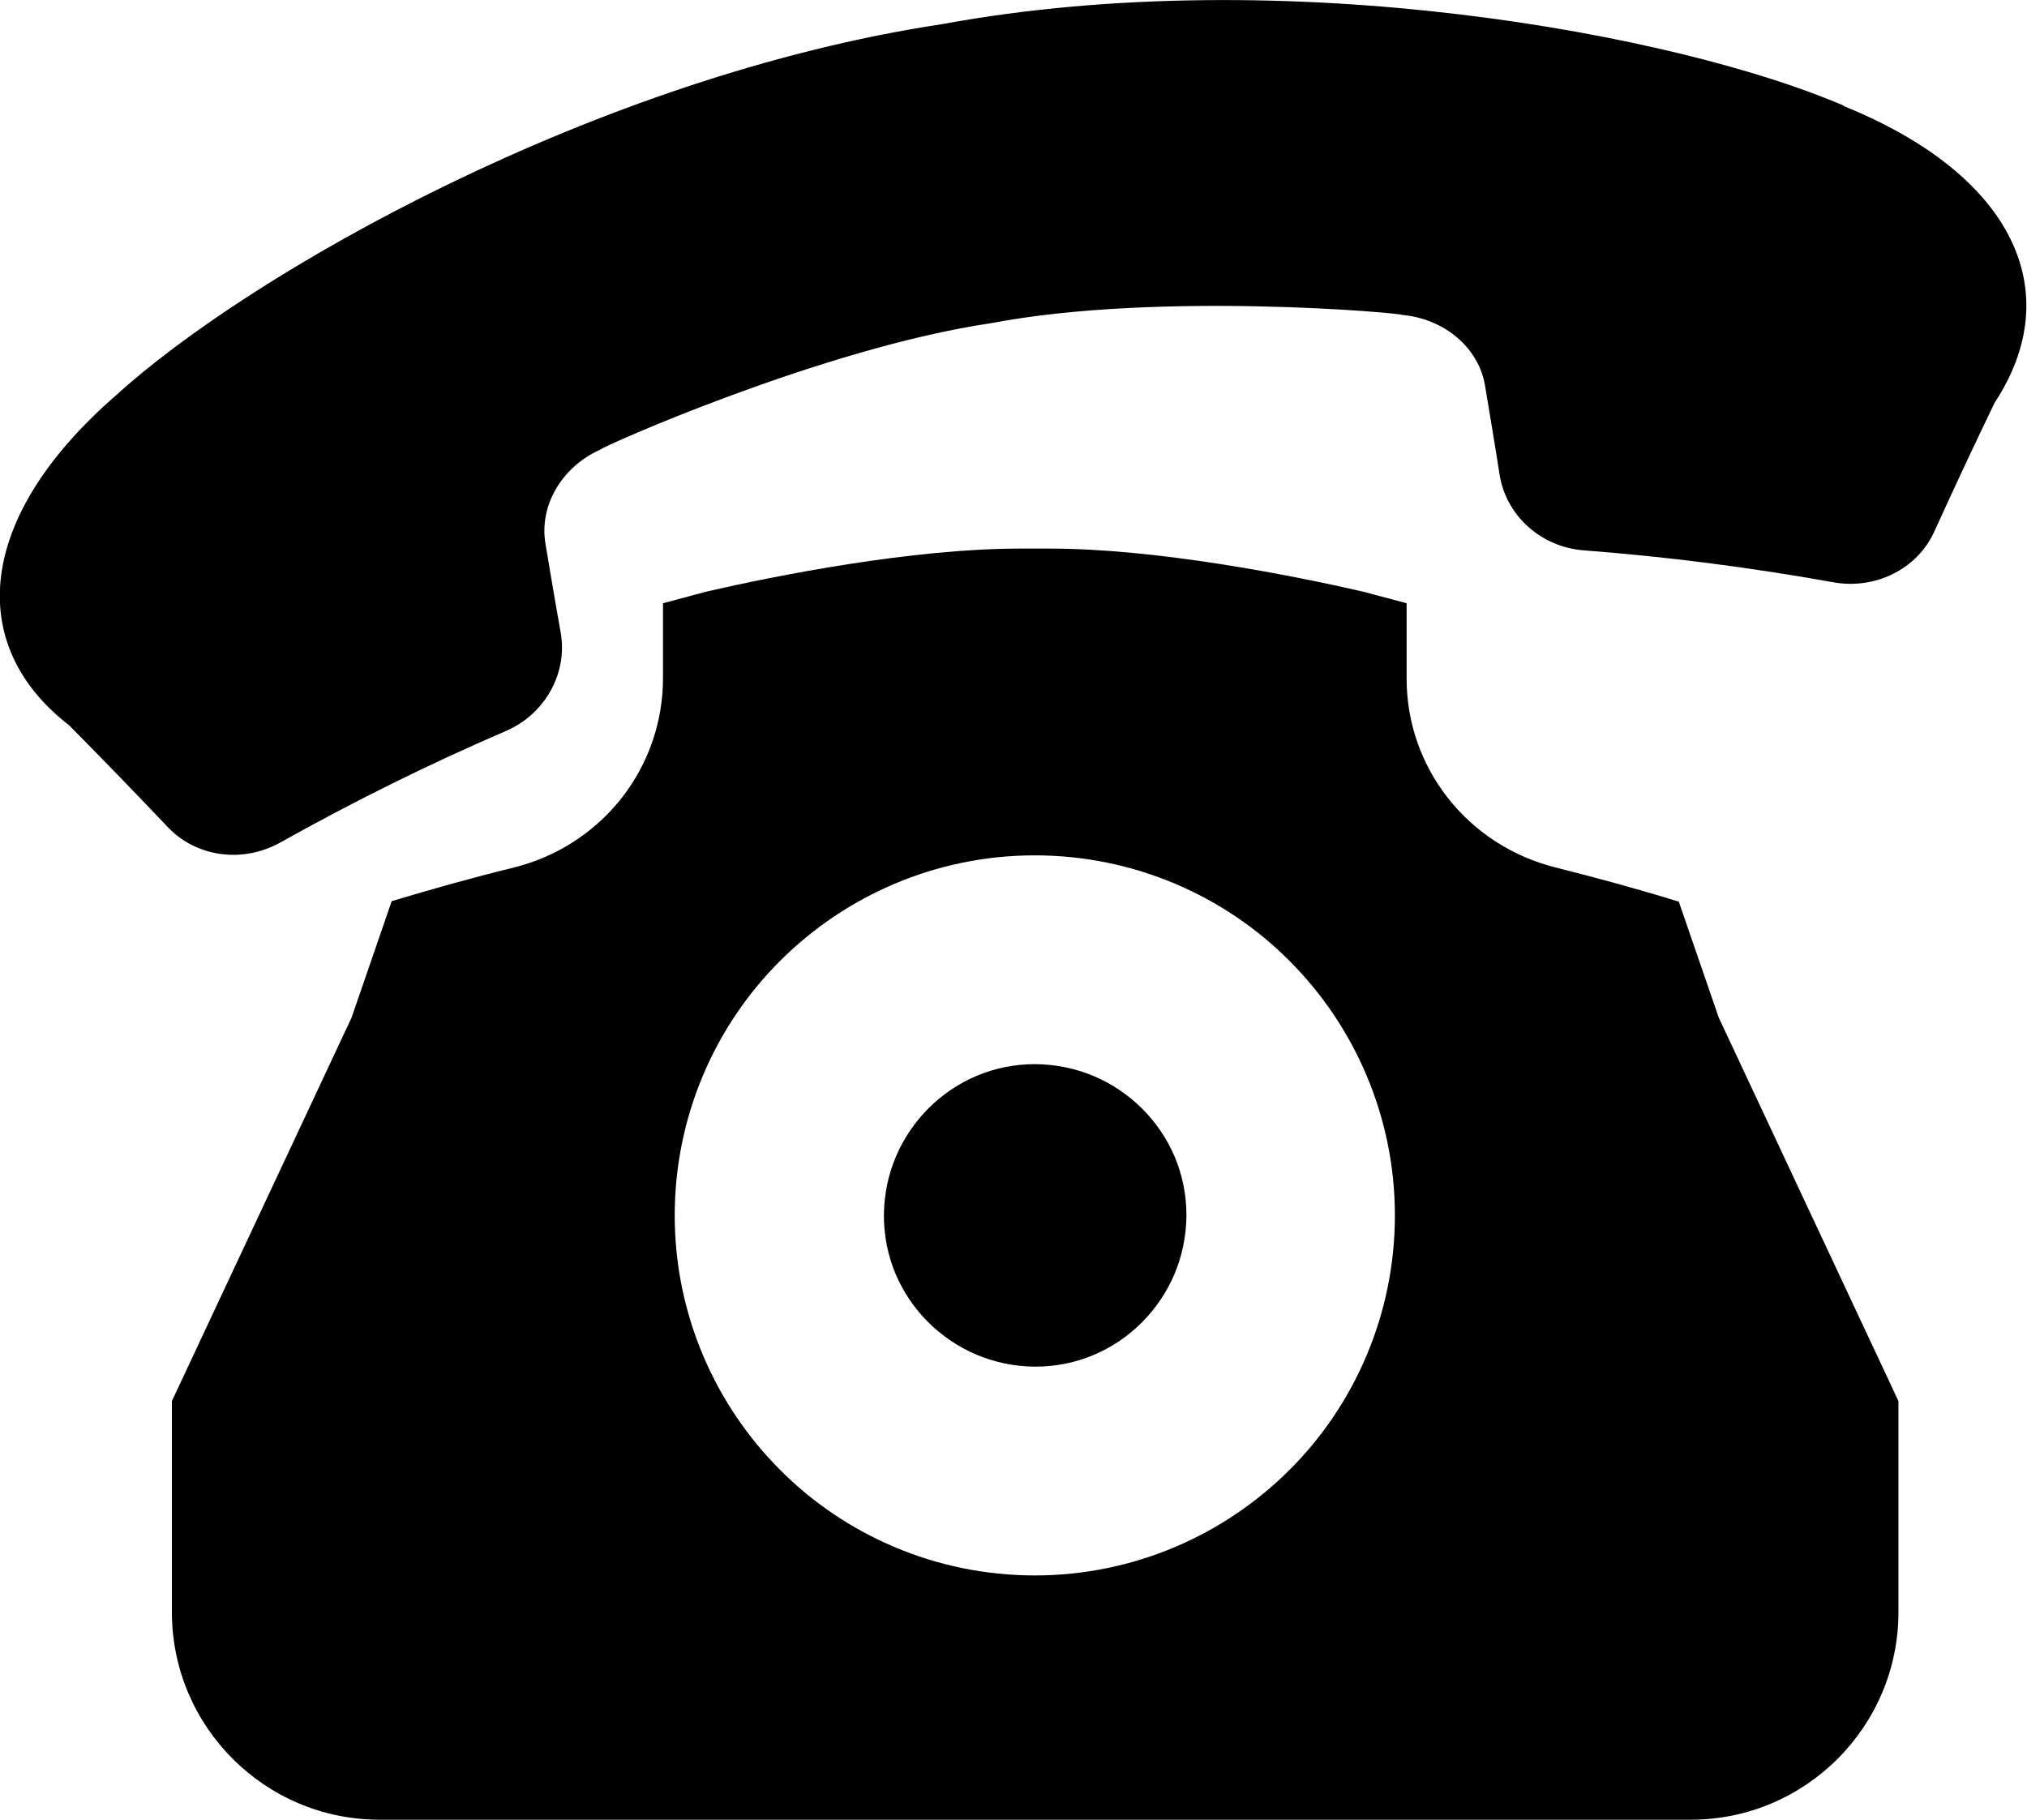
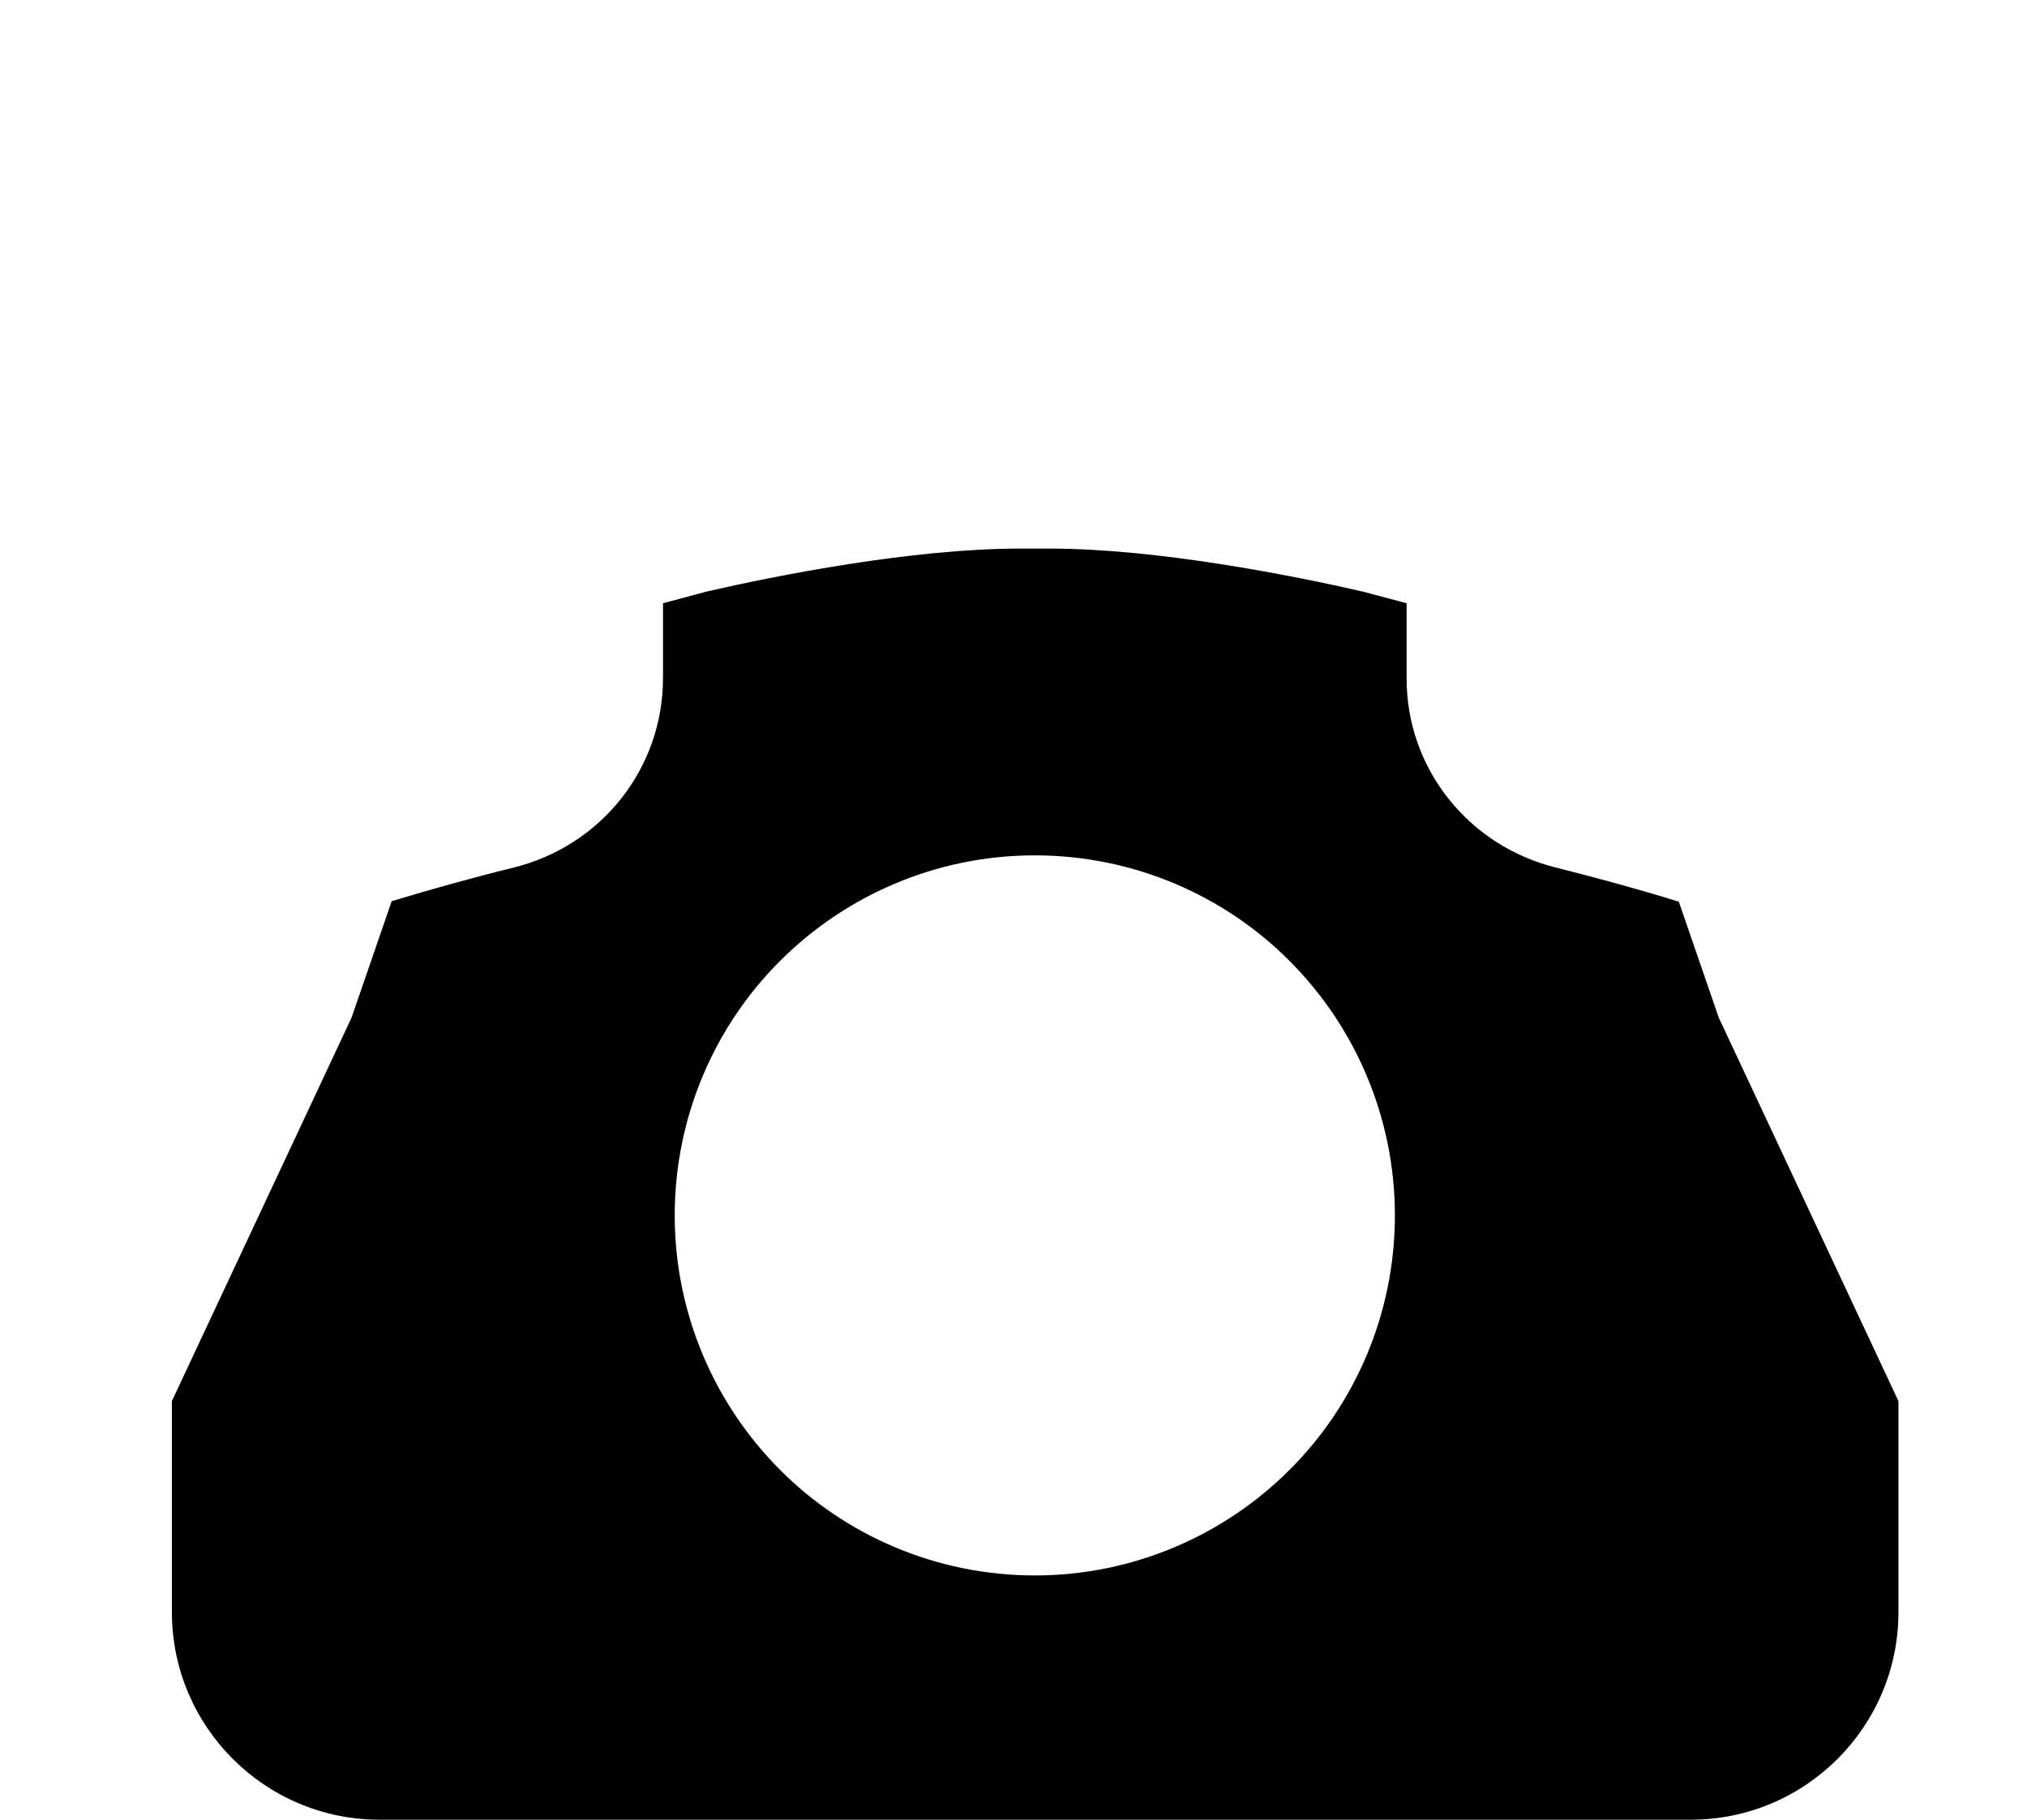
<svg xmlns="http://www.w3.org/2000/svg" id="_レイヤー_2" viewBox="0 0 57.08 51.25">
  <g id="_レイヤー_5">
-     <path d="M29.15,38.49c1.18,0,2.23-.47,3.01-1.25.77-.78,1.24-1.82,1.25-3.01,0-1.18-.47-2.23-1.25-3.01-.78-.77-1.82-1.24-3.01-1.25-1.18,0-2.23.47-3.01,1.25-.77.78-1.24,1.82-1.25,3.01,0,1.18.47,2.23,1.25,3.01.78.77,1.82,1.24,3.01,1.25Z" />
    <path d="M47.26,25.39c-1.13-.35-2.27-.66-3.42-.95-2.5-.61-4.24-2.81-4.23-5.35,0-.71,0-1.4,0-2.1l-1.24-.33c-1.96-.45-5.78-1.21-8.82-1.21h-.82c-3.05,0-6.87.76-8.83,1.21h0s-1.23.33-1.23.33c0,.7,0,1.39,0,2.08.01,2.56-1.73,4.76-4.23,5.37-1.14.28-2.28.6-3.41.94l-1.13,3.28-5.06,10.8v5.94c0,3.23,2.62,5.85,5.85,5.85h36.92c3.23,0,5.85-2.62,5.85-5.85v-5.94l-5.06-10.8-1.13-3.28ZM19,34.23c0-2.79,1.14-5.35,2.97-7.17,1.83-1.83,4.38-2.97,7.17-2.97,2.79,0,5.35,1.14,7.17,2.97,1.83,1.83,2.97,4.38,2.97,7.17,0,2.79-1.14,5.35-2.97,7.17-1.83,1.83-4.38,2.97-7.17,2.97-2.79,0-5.35-1.14-7.17-2.97-1.83-1.83-2.97-4.38-2.97-7.17Z" />
-     <path d="M51.93,2.98C47.25.96,36.2-1.1,26.53.68,16.8,2.15,7.03,7.7,3.26,11.14c-3.91,3.4-4.26,7.01-1.31,9.29.94.95,1.87,1.91,2.79,2.88.81.84,2.11,1,3.15.42,2.07-1.16,4.19-2.21,6.35-3.14,1.1-.47,1.75-1.62,1.55-2.77-.15-.83-.29-1.67-.43-2.51-.18-1.06.45-2.16,1.55-2.65-.04-.04,6.25-2.86,11.01-3.56,4.73-.9,11.59-.28,11.57-.23,1.2.11,2.16.94,2.33,2,.14.84.28,1.67.41,2.51.19,1.16,1.18,2.03,2.37,2.12,2.35.18,4.69.48,7.03.9,1.18.21,2.36-.37,2.84-1.43.55-1.21,1.12-2.43,1.7-3.63,2.05-3.12.54-6.42-4.27-8.36Z" />
  </g>
</svg>